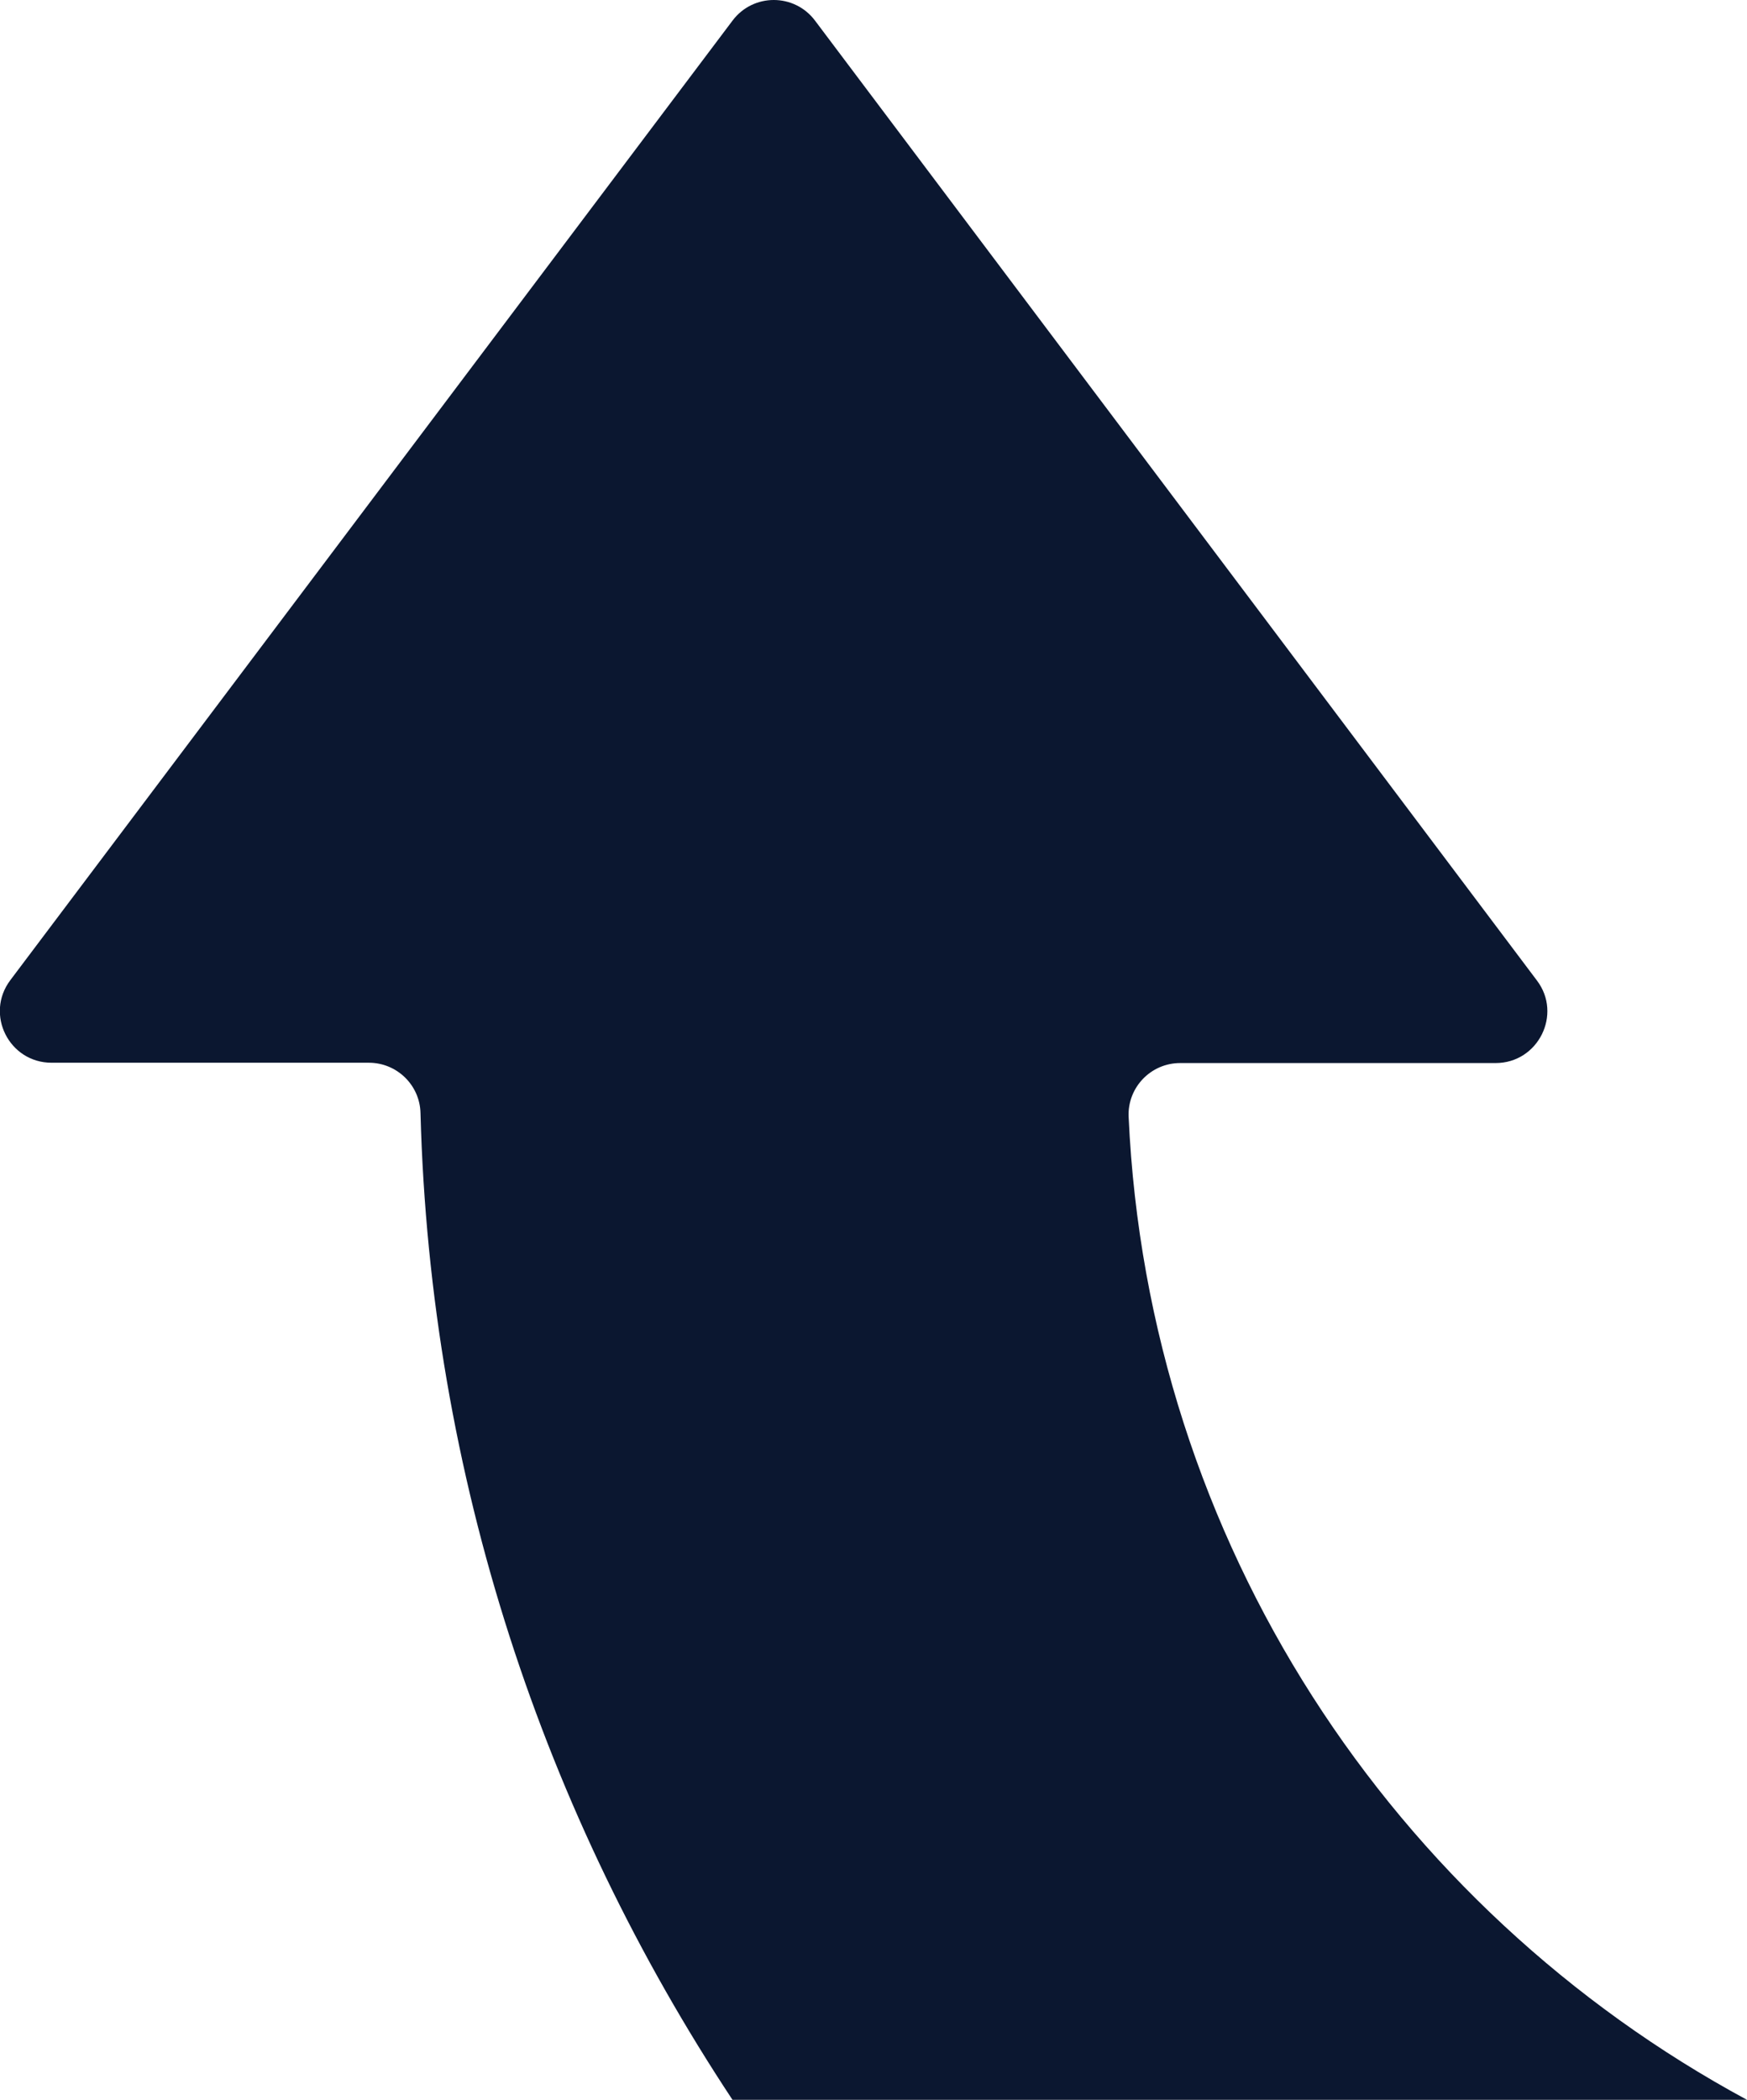
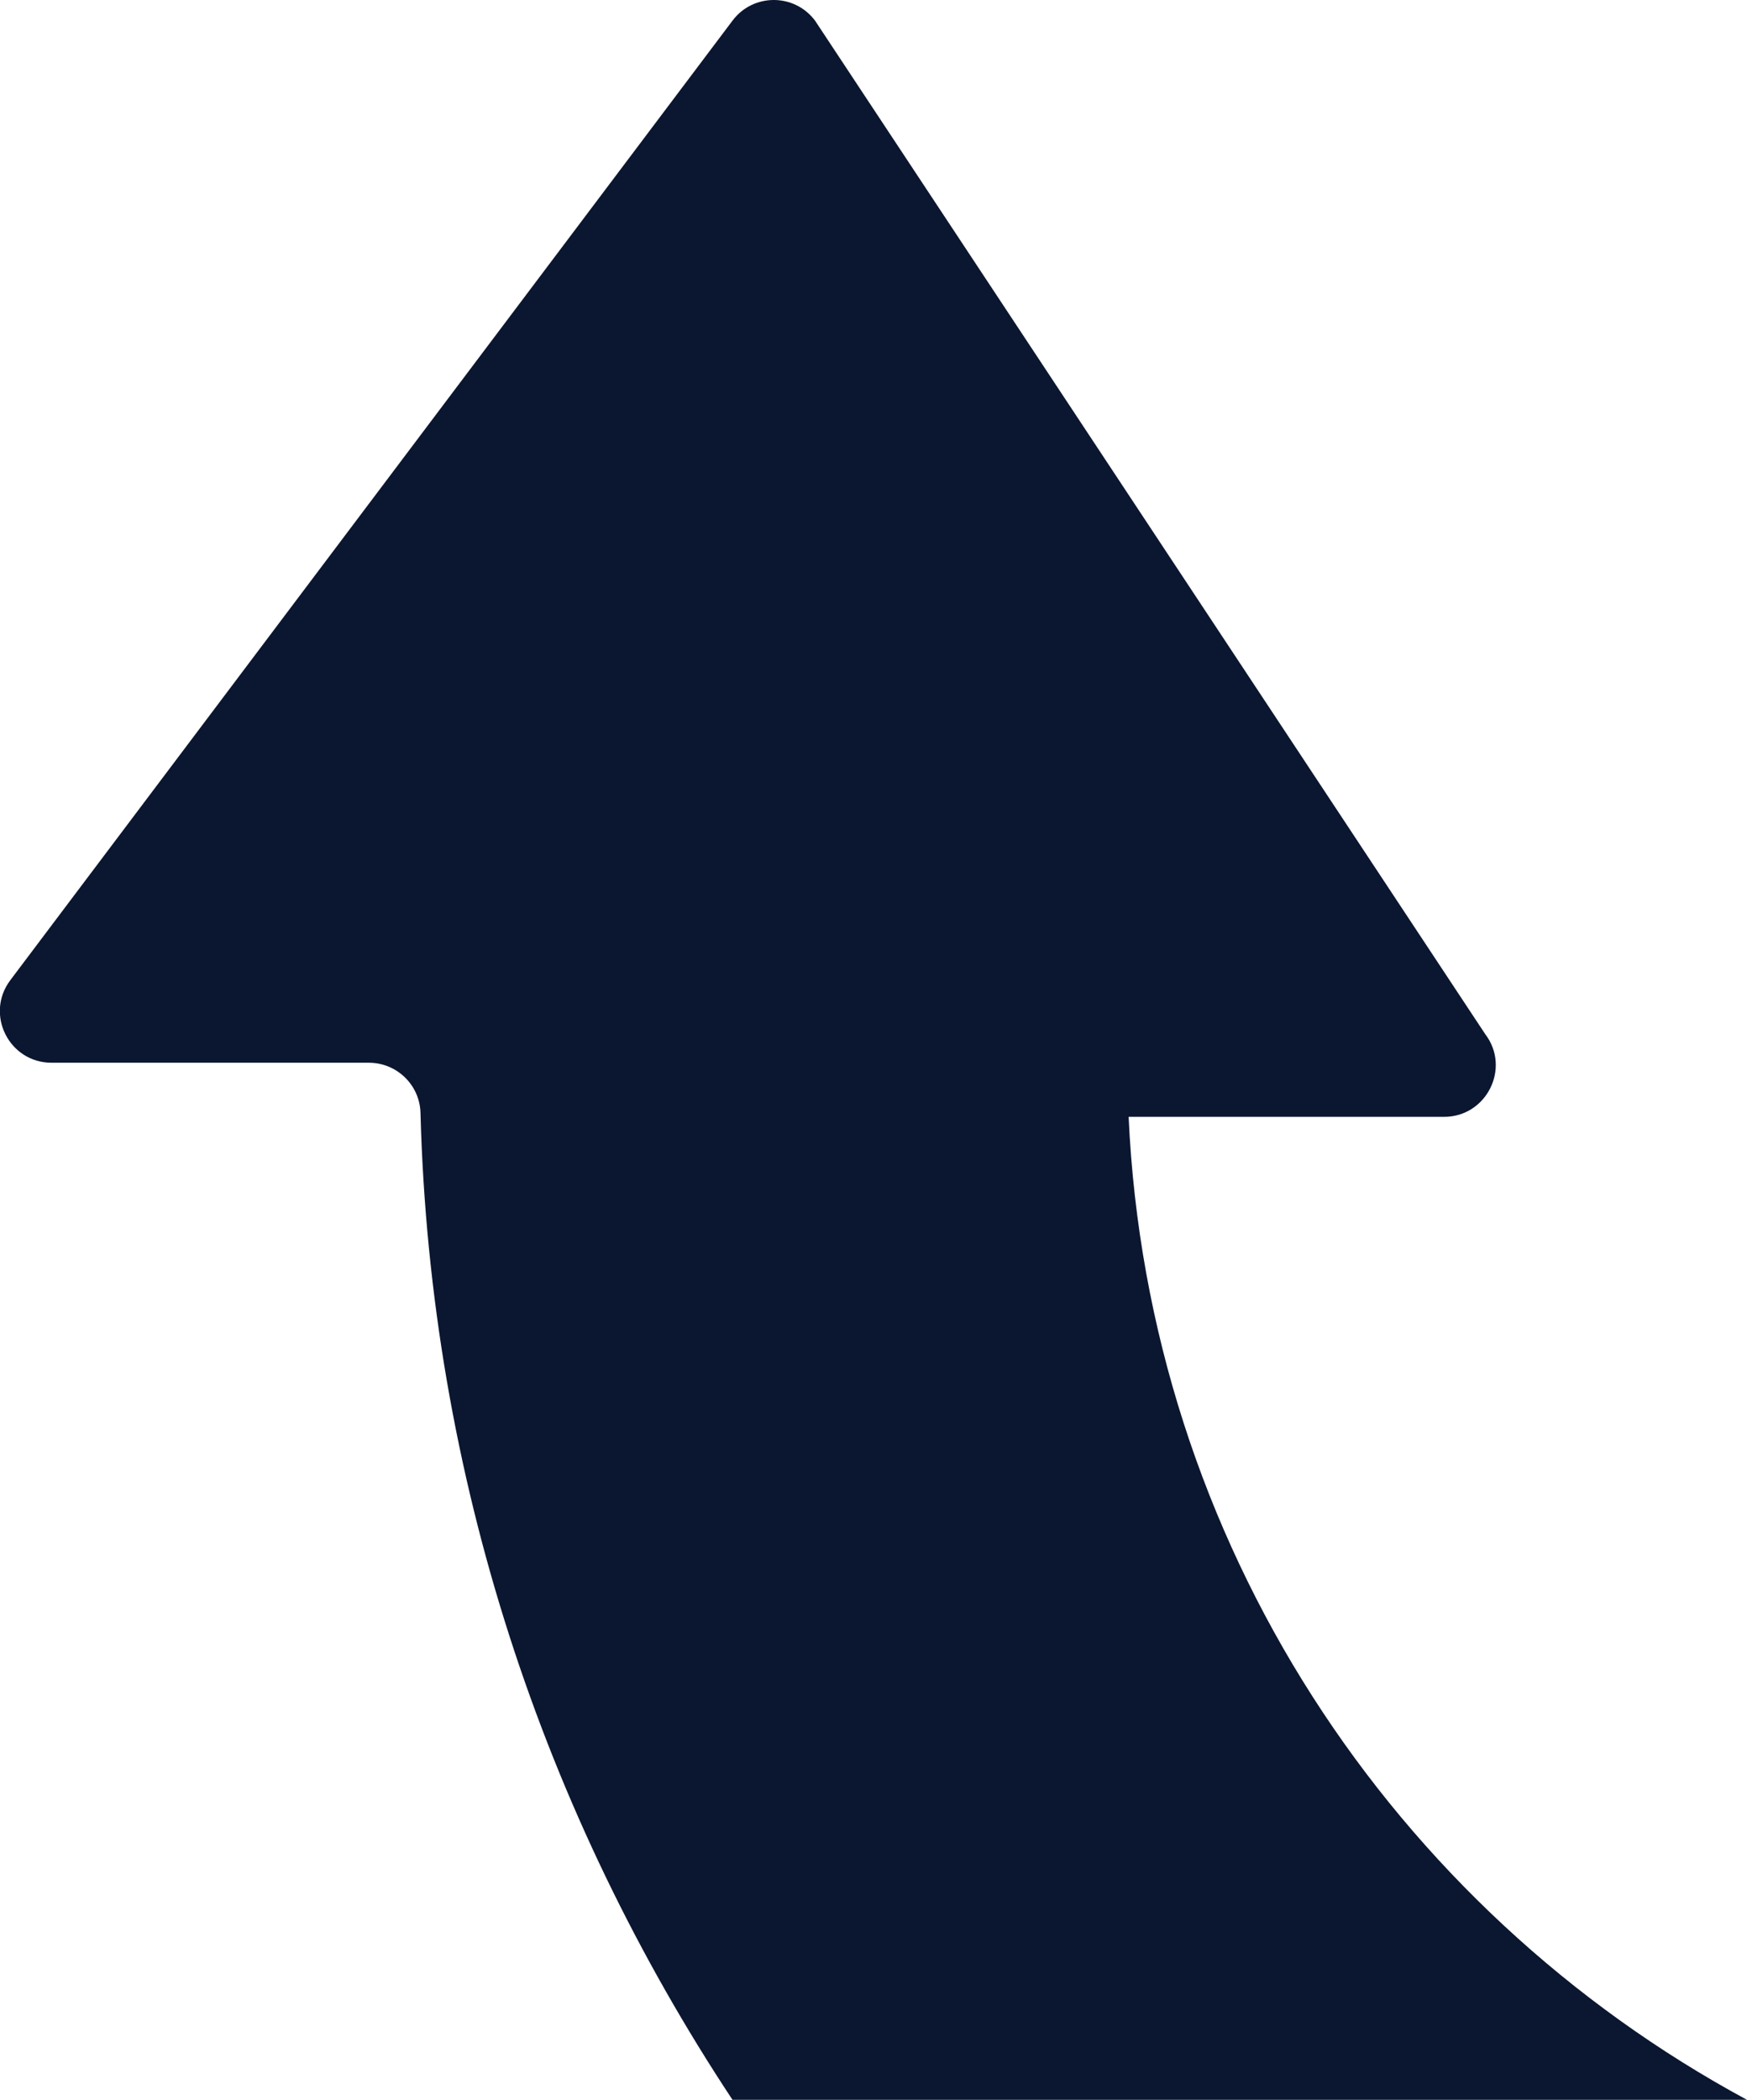
<svg xmlns="http://www.w3.org/2000/svg" id="Livello_1" version="1.1" viewBox="0 0 558.8 671.4">
-   <path d="M361,357.1c-.4-9.4,7.1-17.2,16.5-17.2h100.9c13.6,0,21.4-15.6,13.2-26.4L260.7,6.6c-6.6-8.8-19.8-8.8-26.4,0L3.3,313.4c-8.2,10.9-.4,26.4,13.2,26.4h101.5c8.9,0,16.3,7.1,16.5,16.1,3.1,116.5,39.6,224.5,99.8,315.5h324.5c-113.2-61.1-191.6-178.2-197.8-314.4Z" fill="#0b1730" />
+   <path d="M361,357.1h100.9c13.6,0,21.4-15.6,13.2-26.4L260.7,6.6c-6.6-8.8-19.8-8.8-26.4,0L3.3,313.4c-8.2,10.9-.4,26.4,13.2,26.4h101.5c8.9,0,16.3,7.1,16.5,16.1,3.1,116.5,39.6,224.5,99.8,315.5h324.5c-113.2-61.1-191.6-178.2-197.8-314.4Z" fill="#0b1730" />
</svg>